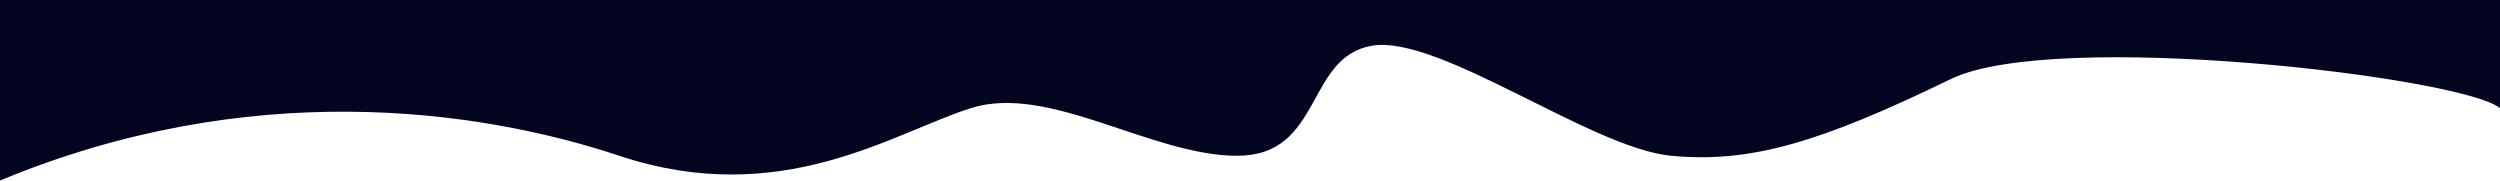
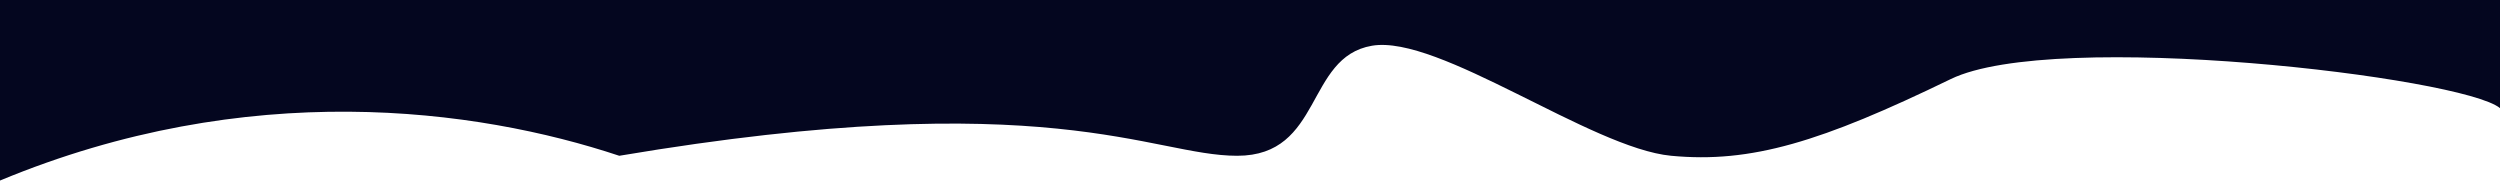
<svg xmlns="http://www.w3.org/2000/svg" width="10496" height="758" viewBox="0 0 10496 758" fill="none">
-   <path d="M8190 332C8625.2 120.8 10339.3 323.333 10496 454V0H0V758C1040 326 1998 454 2600 654C3280.07 879.936 3748 558 4076 454C4404 350 4834 654 5194 654C5554 654 5480 240 5760 192C6040 144 6680 622 7016 654C7352 686 7646 596 8190 332Z" fill="#04061F" />
+   <path d="M8190 332C8625.2 120.8 10339.3 323.333 10496 454V0H0V758C1040 326 1998 454 2600 654C4404 350 4834 654 5194 654C5554 654 5480 240 5760 192C6040 144 6680 622 7016 654C7352 686 7646 596 8190 332Z" fill="#04061F" />
</svg>